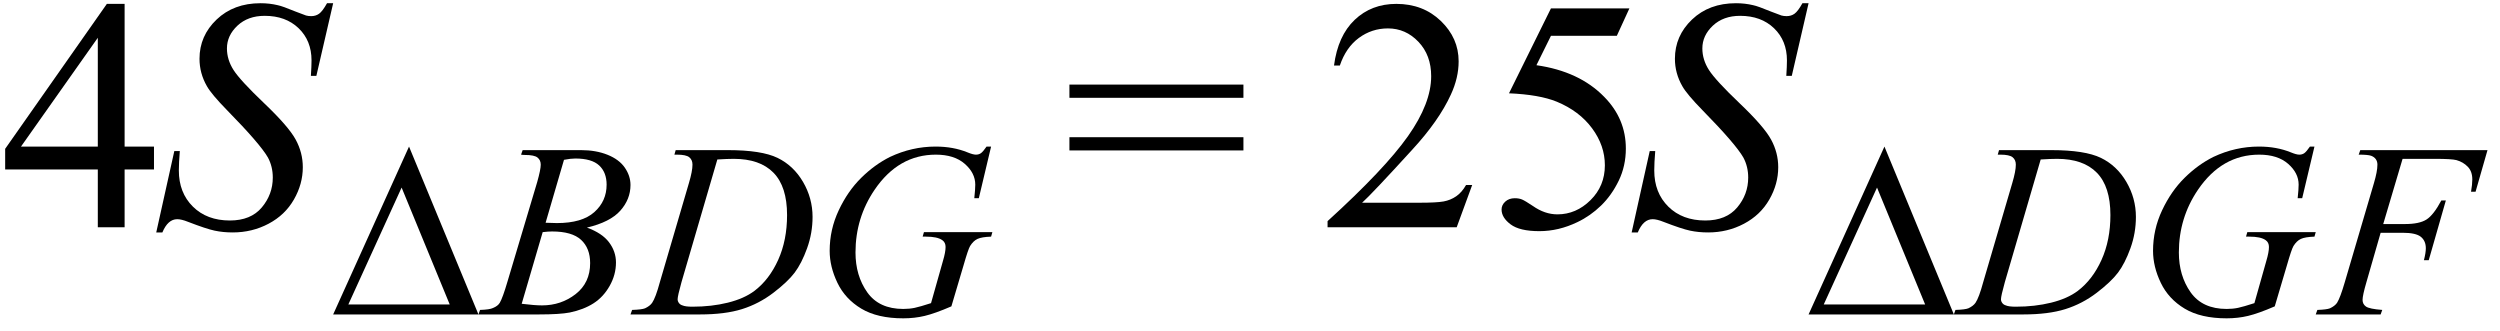
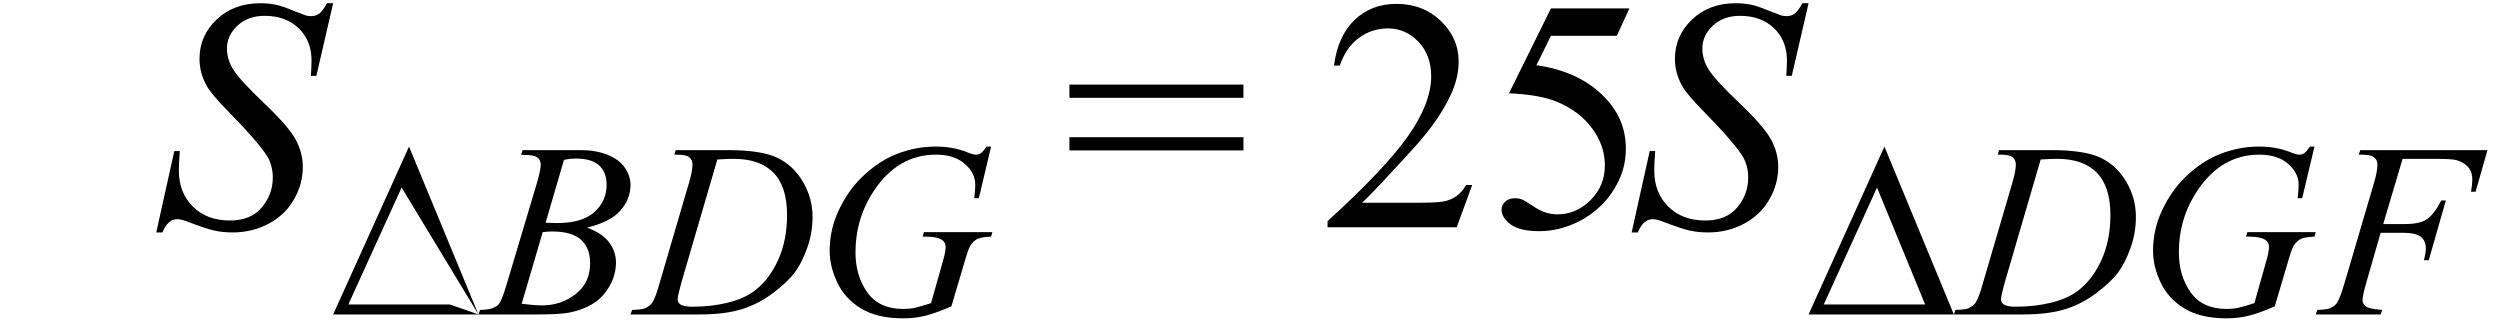
<svg xmlns="http://www.w3.org/2000/svg" stroke-dasharray="none" shape-rendering="auto" font-family="'Dialog'" width="121" text-rendering="auto" fill-opacity="1" contentScriptType="text/ecmascript" color-interpolation="auto" color-rendering="auto" preserveAspectRatio="xMidYMid meet" font-size="12" fill="black" stroke="black" image-rendering="auto" stroke-miterlimit="10" zoomAndPan="magnify" version="1.0" stroke-linecap="square" stroke-linejoin="miter" contentStyleType="text/css" font-style="normal" height="16" stroke-width="1" stroke-dashoffset="0" font-weight="normal" stroke-opacity="1">
  <defs id="genericDefs" />
  <g>
    <g text-rendering="optimizeLegibility" transform="translate(0,11)" color-rendering="optimizeQuality" color-interpolation="linearRGB" image-rendering="optimizeQuality">
-       <path d="M7.453 -3.906 L7.453 -2.797 L6.031 -2.797 L6.031 0 L4.734 0 L4.734 -2.797 L0.25 -2.797 L0.25 -3.797 L5.172 -10.812 L6.031 -10.812 L6.031 -3.906 L7.453 -3.906 ZM4.734 -3.906 L4.734 -9.172 L1.016 -3.906 L4.734 -3.906 Z" stroke="none" />
-     </g>
+       </g>
    <g text-rendering="optimizeLegibility" transform="translate(7.453,11)" color-rendering="optimizeQuality" color-interpolation="linearRGB" image-rendering="optimizeQuality">
      <path d="M0.109 0.25 L0.984 -3.688 L1.25 -3.688 Q1.203 -3.125 1.203 -2.75 Q1.203 -1.672 1.883 -1 Q2.562 -0.328 3.672 -0.328 Q4.688 -0.328 5.219 -0.961 Q5.75 -1.594 5.75 -2.406 Q5.75 -2.938 5.516 -3.375 Q5.141 -4.031 3.547 -5.656 Q2.781 -6.438 2.562 -6.828 Q2.203 -7.453 2.203 -8.156 Q2.203 -9.266 3.031 -10.055 Q3.859 -10.844 5.156 -10.844 Q5.594 -10.844 5.984 -10.75 Q6.219 -10.703 6.859 -10.438 Q7.312 -10.266 7.359 -10.25 Q7.469 -10.219 7.609 -10.219 Q7.828 -10.219 7.992 -10.336 Q8.156 -10.453 8.375 -10.844 L8.672 -10.844 L7.859 -7.328 L7.594 -7.328 Q7.625 -7.797 7.625 -8.078 Q7.625 -9.031 7 -9.633 Q6.375 -10.234 5.359 -10.234 Q4.547 -10.234 4.039 -9.758 Q3.531 -9.281 3.531 -8.656 Q3.531 -8.109 3.852 -7.609 Q4.172 -7.109 5.344 -5.992 Q6.516 -4.875 6.859 -4.242 Q7.203 -3.609 7.203 -2.906 Q7.203 -2.094 6.773 -1.344 Q6.344 -0.594 5.547 -0.172 Q4.75 0.25 3.812 0.25 Q3.344 0.25 2.938 0.164 Q2.531 0.078 1.641 -0.266 Q1.328 -0.391 1.125 -0.391 Q0.672 -0.391 0.406 0.25 L0.109 0.25 Z" stroke="none" />
    </g>
    <g text-rendering="optimizeLegibility" transform="translate(15.969,15.219)" color-rendering="optimizeQuality" color-interpolation="linearRGB" image-rendering="optimizeQuality">
-       <path d="M7.188 0 L0.156 0 L3.828 -8.125 L7.188 0 ZM5.797 -0.484 L3.469 -6.141 L0.891 -0.484 L5.797 -0.484 Z" stroke="none" />
+       <path d="M7.188 0 L0.156 0 L3.828 -8.125 L7.188 0 ZL3.469 -6.141 L0.891 -0.484 L5.797 -0.484 Z" stroke="none" />
    </g>
    <g text-rendering="optimizeLegibility" transform="translate(23.438,15.219)" color-rendering="optimizeQuality" color-interpolation="linearRGB" image-rendering="optimizeQuality">
      <path d="M1.781 -7.734 L1.859 -7.953 L4.688 -7.953 Q5.406 -7.953 5.969 -7.727 Q6.531 -7.5 6.805 -7.102 Q7.078 -6.703 7.078 -6.266 Q7.078 -5.578 6.586 -5.023 Q6.094 -4.469 4.969 -4.203 Q5.703 -3.938 6.039 -3.492 Q6.375 -3.047 6.375 -2.516 Q6.375 -1.922 6.07 -1.383 Q5.766 -0.844 5.289 -0.539 Q4.812 -0.234 4.141 -0.094 Q3.656 0 2.641 0 L-0.281 0 L-0.203 -0.219 Q0.266 -0.234 0.422 -0.312 Q0.656 -0.406 0.75 -0.562 Q0.891 -0.797 1.125 -1.594 L2.562 -6.406 Q2.734 -7.016 2.734 -7.25 Q2.734 -7.469 2.578 -7.594 Q2.422 -7.719 1.969 -7.719 Q1.859 -7.719 1.781 -7.734 ZM2.969 -4.438 Q3.344 -4.422 3.516 -4.422 Q4.734 -4.422 5.328 -4.953 Q5.922 -5.484 5.922 -6.281 Q5.922 -6.875 5.562 -7.211 Q5.203 -7.547 4.406 -7.547 Q4.188 -7.547 3.859 -7.484 L2.969 -4.438 ZM1.812 -0.516 Q2.438 -0.438 2.797 -0.438 Q3.719 -0.438 4.422 -0.984 Q5.125 -1.531 5.125 -2.484 Q5.125 -3.203 4.688 -3.609 Q4.25 -4.016 3.281 -4.016 Q3.094 -4.016 2.828 -3.984 L1.812 -0.516 Z" stroke="none" />
    </g>
    <g text-rendering="optimizeLegibility" transform="translate(30.875,15.219)" color-rendering="optimizeQuality" color-interpolation="linearRGB" image-rendering="optimizeQuality">
      <path d="M1.766 -7.734 L1.828 -7.953 L4.359 -7.953 Q5.984 -7.953 6.758 -7.578 Q7.531 -7.203 7.992 -6.414 Q8.453 -5.625 8.453 -4.719 Q8.453 -3.938 8.188 -3.203 Q7.922 -2.469 7.586 -2.023 Q7.25 -1.578 6.555 -1.047 Q5.859 -0.516 5.039 -0.258 Q4.219 0 3 0 L-0.359 0 L-0.281 -0.219 Q0.188 -0.234 0.344 -0.297 Q0.578 -0.406 0.688 -0.562 Q0.859 -0.812 1.062 -1.562 L2.469 -6.359 Q2.641 -6.938 2.641 -7.25 Q2.641 -7.484 2.484 -7.609 Q2.328 -7.734 1.891 -7.734 L1.766 -7.734 ZM3.844 -7.5 L2.109 -1.562 Q1.922 -0.891 1.922 -0.734 Q1.922 -0.641 1.984 -0.555 Q2.047 -0.469 2.156 -0.438 Q2.297 -0.375 2.641 -0.375 Q3.562 -0.375 4.352 -0.57 Q5.141 -0.766 5.641 -1.141 Q6.359 -1.688 6.789 -2.641 Q7.219 -3.594 7.219 -4.812 Q7.219 -6.188 6.562 -6.859 Q5.906 -7.531 4.641 -7.531 Q4.328 -7.531 3.844 -7.5 Z" stroke="none" />
    </g>
    <g text-rendering="optimizeLegibility" transform="translate(39.328,15.219)" color-rendering="optimizeQuality" color-interpolation="linearRGB" image-rendering="optimizeQuality">
      <path d="M8.641 -8.125 L8.047 -5.625 L7.828 -5.625 Q7.875 -6.062 7.875 -6.281 Q7.875 -6.844 7.367 -7.289 Q6.859 -7.734 5.969 -7.734 Q4.156 -7.734 3 -6.031 Q2.078 -4.672 2.078 -3 Q2.078 -1.875 2.648 -1.07 Q3.219 -0.266 4.391 -0.266 Q4.688 -0.266 4.945 -0.32 Q5.203 -0.375 5.734 -0.547 L6.312 -2.594 Q6.438 -3.016 6.438 -3.266 Q6.438 -3.484 6.281 -3.594 Q6.047 -3.766 5.484 -3.766 L5.328 -3.766 L5.391 -3.984 L8.703 -3.984 L8.641 -3.766 Q8.188 -3.75 7.984 -3.656 Q7.781 -3.562 7.625 -3.312 Q7.531 -3.156 7.312 -2.391 L6.719 -0.391 Q5.922 -0.047 5.43 0.07 Q4.938 0.188 4.391 0.188 Q3.141 0.188 2.359 -0.281 Q1.578 -0.75 1.203 -1.531 Q0.828 -2.312 0.828 -3.078 Q0.828 -4.109 1.266 -5.039 Q1.703 -5.969 2.352 -6.609 Q3 -7.25 3.75 -7.625 Q4.812 -8.125 5.953 -8.125 Q6.812 -8.125 7.5 -7.844 Q7.766 -7.734 7.906 -7.734 Q8.047 -7.734 8.148 -7.805 Q8.25 -7.875 8.422 -8.125 L8.641 -8.125 Z" stroke="none" />
    </g>
    <g text-rendering="optimizeLegibility" transform="translate(51.463,11)" color-rendering="optimizeQuality" color-interpolation="linearRGB" image-rendering="optimizeQuality">
      <path d="M0.297 -6.906 L8.719 -6.906 L8.719 -6.266 L0.297 -6.266 L0.297 -6.906 ZM0.297 -4.359 L8.719 -4.359 L8.719 -3.719 L0.297 -3.719 L0.297 -4.359 Z" stroke="none" />
    </g>
    <g text-rendering="optimizeLegibility" transform="translate(63.91,11)" color-rendering="optimizeQuality" color-interpolation="linearRGB" image-rendering="optimizeQuality">
      <path d="M7.344 -2.047 L6.594 0 L0.344 0 L0.344 -0.297 Q3.109 -2.812 4.234 -4.406 Q5.359 -6 5.359 -7.312 Q5.359 -8.328 4.742 -8.977 Q4.125 -9.625 3.266 -9.625 Q2.484 -9.625 1.859 -9.164 Q1.234 -8.703 0.938 -7.828 L0.656 -7.828 Q0.844 -9.266 1.656 -10.039 Q2.469 -10.812 3.672 -10.812 Q4.969 -10.812 5.828 -9.984 Q6.688 -9.156 6.688 -8.031 Q6.688 -7.234 6.312 -6.422 Q5.734 -5.156 4.438 -3.75 Q2.5 -1.625 2.016 -1.188 L4.781 -1.188 Q5.625 -1.188 5.961 -1.25 Q6.297 -1.312 6.57 -1.5 Q6.844 -1.688 7.047 -2.047 L7.344 -2.047 ZM14.953 -10.594 L14.344 -9.266 L11.156 -9.266 L10.453 -7.844 Q12.531 -7.547 13.734 -6.312 Q14.781 -5.25 14.781 -3.812 Q14.781 -2.969 14.438 -2.258 Q14.094 -1.547 13.578 -1.047 Q13.062 -0.547 12.438 -0.25 Q11.531 0.188 10.594 0.188 Q9.641 0.188 9.203 -0.141 Q8.766 -0.469 8.766 -0.859 Q8.766 -1.078 8.945 -1.242 Q9.125 -1.406 9.406 -1.406 Q9.609 -1.406 9.758 -1.344 Q9.906 -1.281 10.281 -1.031 Q10.859 -0.625 11.469 -0.625 Q12.375 -0.625 13.07 -1.312 Q13.766 -2 13.766 -3 Q13.766 -3.953 13.148 -4.789 Q12.531 -5.625 11.438 -6.078 Q10.594 -6.422 9.125 -6.484 L11.156 -10.594 L14.953 -10.594 Z" stroke="none" />
    </g>
    <g text-rendering="optimizeLegibility" transform="translate(78.863,11)" color-rendering="optimizeQuality" color-interpolation="linearRGB" image-rendering="optimizeQuality">
      <path d="M0.109 0.25 L0.984 -3.688 L1.25 -3.688 Q1.203 -3.125 1.203 -2.75 Q1.203 -1.672 1.883 -1 Q2.562 -0.328 3.672 -0.328 Q4.688 -0.328 5.219 -0.961 Q5.75 -1.594 5.75 -2.406 Q5.75 -2.938 5.516 -3.375 Q5.141 -4.031 3.547 -5.656 Q2.781 -6.438 2.562 -6.828 Q2.203 -7.453 2.203 -8.156 Q2.203 -9.266 3.031 -10.055 Q3.859 -10.844 5.156 -10.844 Q5.594 -10.844 5.984 -10.75 Q6.219 -10.703 6.859 -10.438 Q7.312 -10.266 7.359 -10.25 Q7.469 -10.219 7.609 -10.219 Q7.828 -10.219 7.992 -10.336 Q8.156 -10.453 8.375 -10.844 L8.672 -10.844 L7.859 -7.328 L7.594 -7.328 Q7.625 -7.797 7.625 -8.078 Q7.625 -9.031 7 -9.633 Q6.375 -10.234 5.359 -10.234 Q4.547 -10.234 4.039 -9.758 Q3.531 -9.281 3.531 -8.656 Q3.531 -8.109 3.852 -7.609 Q4.172 -7.109 5.344 -5.992 Q6.516 -4.875 6.859 -4.242 Q7.203 -3.609 7.203 -2.906 Q7.203 -2.094 6.773 -1.344 Q6.344 -0.594 5.547 -0.172 Q4.75 0.25 3.812 0.25 Q3.344 0.25 2.938 0.164 Q2.531 0.078 1.641 -0.266 Q1.328 -0.391 1.125 -0.391 Q0.672 -0.391 0.406 0.25 L0.109 0.25 Z" stroke="none" />
    </g>
    <g text-rendering="optimizeLegibility" transform="translate(87.379,15.219)" color-rendering="optimizeQuality" color-interpolation="linearRGB" image-rendering="optimizeQuality">
      <path d="M7.188 0 L0.156 0 L3.828 -8.125 L7.188 0 ZM5.797 -0.484 L3.469 -6.141 L0.891 -0.484 L5.797 -0.484 Z" stroke="none" />
    </g>
    <g text-rendering="optimizeLegibility" transform="translate(94.925,15.219)" color-rendering="optimizeQuality" color-interpolation="linearRGB" image-rendering="optimizeQuality">
      <path d="M1.766 -7.734 L1.828 -7.953 L4.359 -7.953 Q5.984 -7.953 6.758 -7.578 Q7.531 -7.203 7.992 -6.414 Q8.453 -5.625 8.453 -4.719 Q8.453 -3.938 8.188 -3.203 Q7.922 -2.469 7.586 -2.023 Q7.25 -1.578 6.555 -1.047 Q5.859 -0.516 5.039 -0.258 Q4.219 0 3 0 L-0.359 0 L-0.281 -0.219 Q0.188 -0.234 0.344 -0.297 Q0.578 -0.406 0.688 -0.562 Q0.859 -0.812 1.062 -1.562 L2.469 -6.359 Q2.641 -6.938 2.641 -7.25 Q2.641 -7.484 2.484 -7.609 Q2.328 -7.734 1.891 -7.734 L1.766 -7.734 ZM3.844 -7.5 L2.109 -1.562 Q1.922 -0.891 1.922 -0.734 Q1.922 -0.641 1.984 -0.555 Q2.047 -0.469 2.156 -0.438 Q2.297 -0.375 2.641 -0.375 Q3.562 -0.375 4.352 -0.57 Q5.141 -0.766 5.641 -1.141 Q6.359 -1.688 6.789 -2.641 Q7.219 -3.594 7.219 -4.812 Q7.219 -6.188 6.562 -6.859 Q5.906 -7.531 4.641 -7.531 Q4.328 -7.531 3.844 -7.5 Z" stroke="none" />
    </g>
    <g text-rendering="optimizeLegibility" transform="translate(103.379,15.219)" color-rendering="optimizeQuality" color-interpolation="linearRGB" image-rendering="optimizeQuality">
      <path d="M8.641 -8.125 L8.047 -5.625 L7.828 -5.625 Q7.875 -6.062 7.875 -6.281 Q7.875 -6.844 7.367 -7.289 Q6.859 -7.734 5.969 -7.734 Q4.156 -7.734 3 -6.031 Q2.078 -4.672 2.078 -3 Q2.078 -1.875 2.648 -1.07 Q3.219 -0.266 4.391 -0.266 Q4.688 -0.266 4.945 -0.32 Q5.203 -0.375 5.734 -0.547 L6.312 -2.594 Q6.438 -3.016 6.438 -3.266 Q6.438 -3.484 6.281 -3.594 Q6.047 -3.766 5.484 -3.766 L5.328 -3.766 L5.391 -3.984 L8.703 -3.984 L8.641 -3.766 Q8.188 -3.75 7.984 -3.656 Q7.781 -3.562 7.625 -3.312 Q7.531 -3.156 7.312 -2.391 L6.719 -0.391 Q5.922 -0.047 5.43 0.07 Q4.938 0.188 4.391 0.188 Q3.141 0.188 2.359 -0.281 Q1.578 -0.75 1.203 -1.531 Q0.828 -2.312 0.828 -3.078 Q0.828 -4.109 1.266 -5.039 Q1.703 -5.969 2.352 -6.609 Q3 -7.25 3.75 -7.625 Q4.812 -8.125 5.953 -8.125 Q6.812 -8.125 7.5 -7.844 Q7.766 -7.734 7.906 -7.734 Q8.047 -7.734 8.148 -7.805 Q8.25 -7.875 8.422 -8.125 L8.641 -8.125 Z" stroke="none" />
    </g>
    <g text-rendering="optimizeLegibility" transform="translate(112.379,15.219)" color-rendering="optimizeQuality" color-interpolation="linearRGB" image-rendering="optimizeQuality">
      <path d="M3.906 -7.531 L2.969 -4.375 L4.016 -4.375 Q4.719 -4.375 5.062 -4.594 Q5.406 -4.812 5.781 -5.516 L6 -5.516 L5.172 -2.625 L4.938 -2.625 Q5.031 -2.984 5.031 -3.203 Q5.031 -3.562 4.789 -3.758 Q4.547 -3.953 3.906 -3.953 L2.844 -3.953 L2.156 -1.562 Q1.969 -0.922 1.969 -0.703 Q1.969 -0.5 2.133 -0.383 Q2.297 -0.266 2.922 -0.219 L2.844 0 L-0.297 0 L-0.219 -0.219 Q0.234 -0.234 0.391 -0.297 Q0.625 -0.406 0.734 -0.562 Q0.891 -0.812 1.109 -1.562 L2.516 -6.344 Q2.688 -6.922 2.688 -7.25 Q2.688 -7.406 2.609 -7.516 Q2.531 -7.625 2.383 -7.68 Q2.234 -7.734 1.781 -7.734 L1.859 -7.953 L8.016 -7.953 L7.438 -5.938 L7.219 -5.938 Q7.281 -6.297 7.281 -6.531 Q7.281 -6.922 7.062 -7.148 Q6.844 -7.375 6.516 -7.469 Q6.281 -7.531 5.469 -7.531 L3.906 -7.531 Z" stroke="none" />
    </g>
  </g>
</svg>